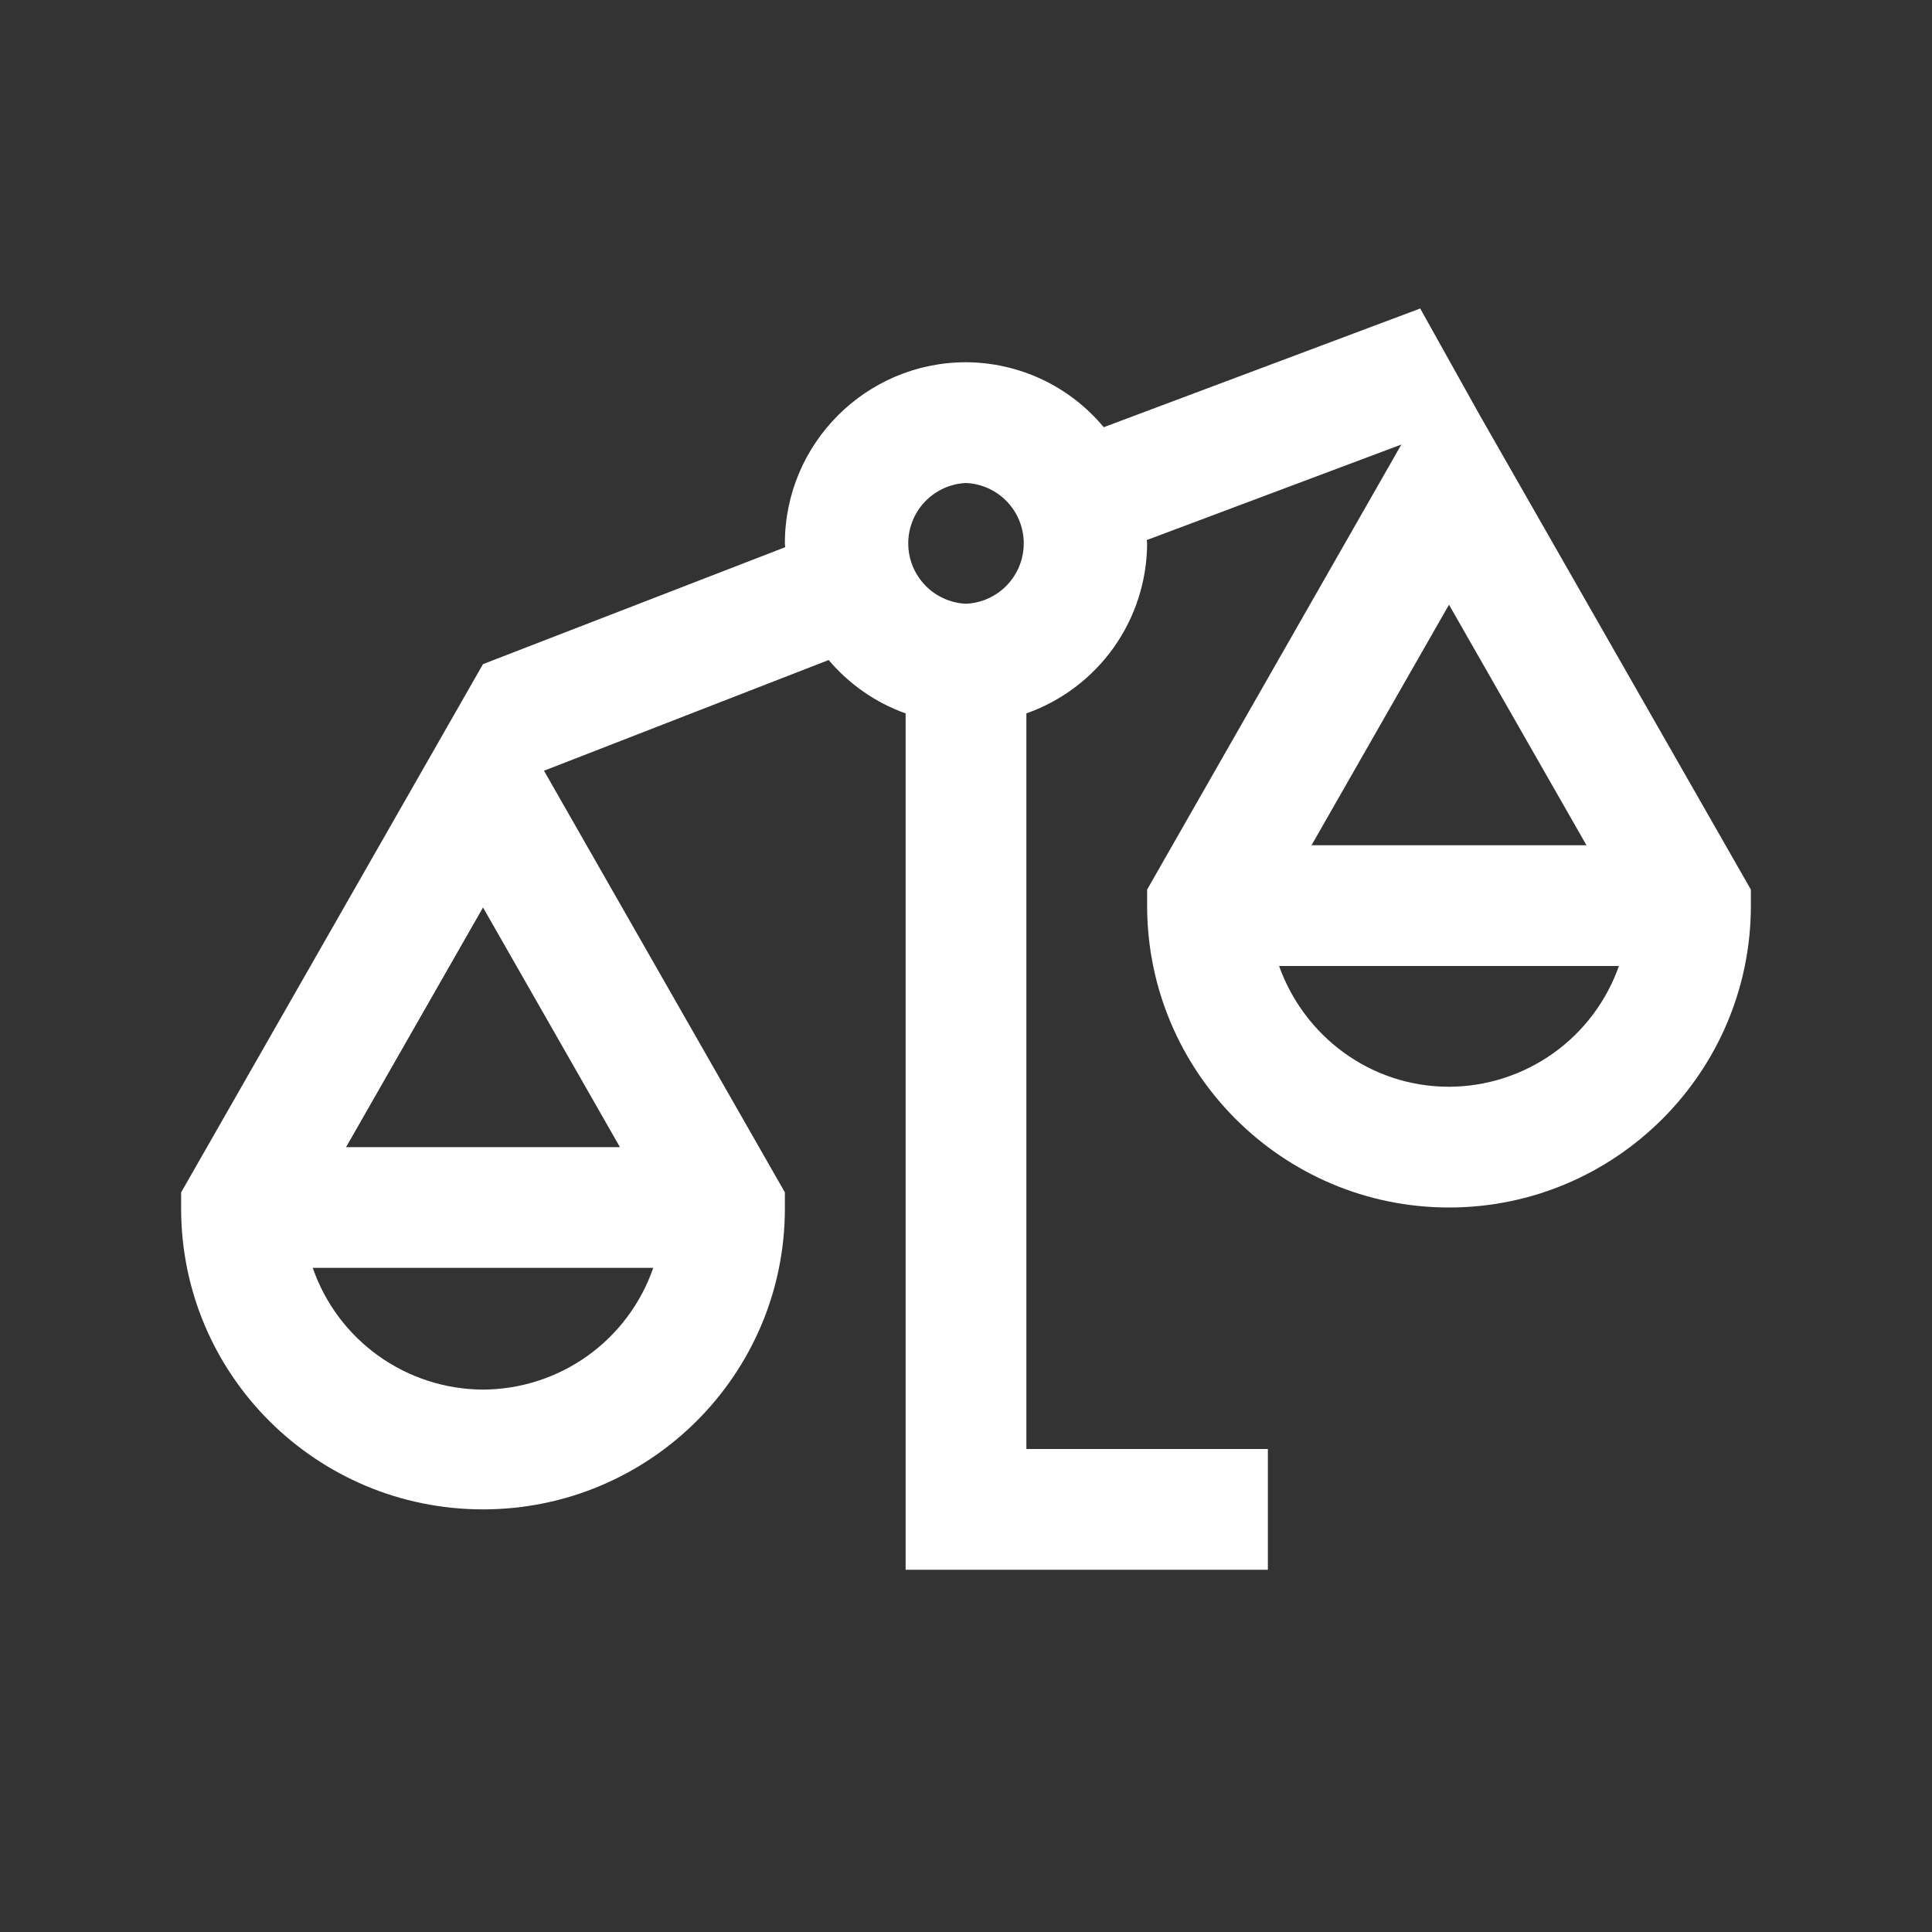
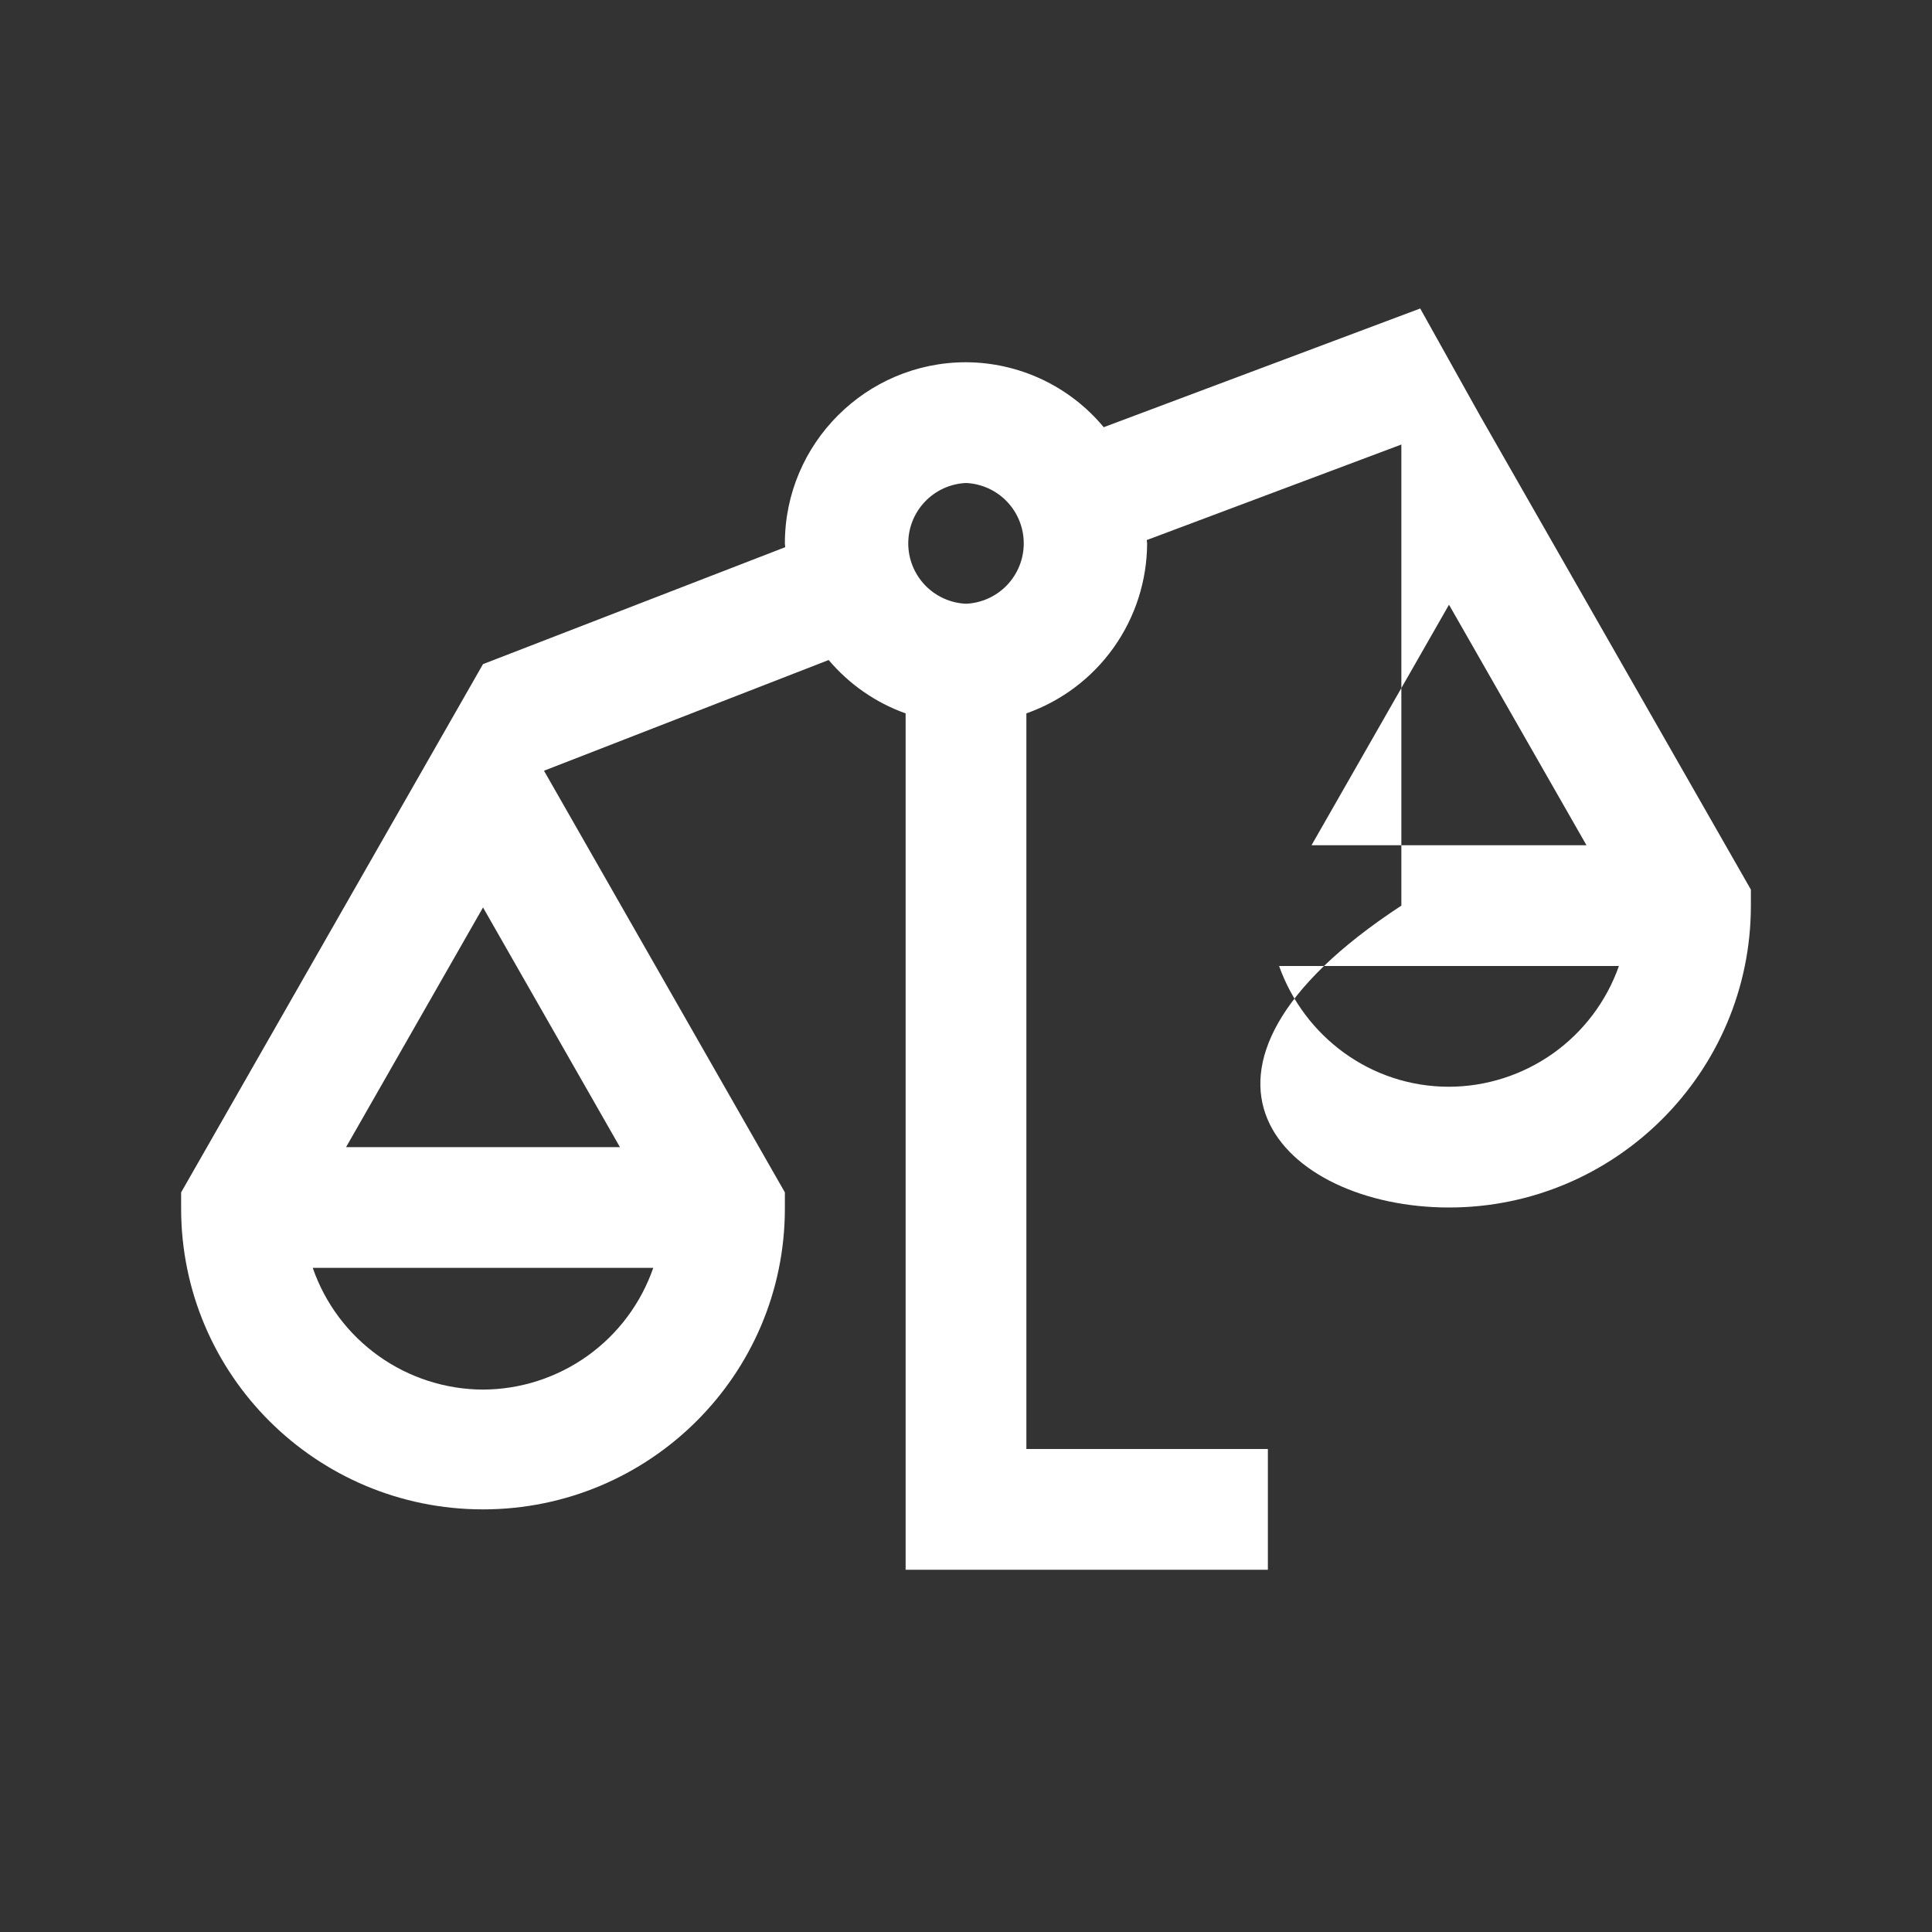
<svg xmlns="http://www.w3.org/2000/svg" width="56" height="56" viewBox="0 0 56 56" fill="none">
  <rect x="0" y="0" width="56" height="56" fill="#333333" stroke="none" />
-   <path d="M41.165 8.942L31.992 12.383C31.505 11.796 30.895 11.324 30.205 10.998C29.515 10.673 28.763 10.503 28 10.5C25.105 10.5 22.75 12.855 22.75 15.75C22.75 15.787 22.759 15.822 22.761 15.86L14 19.25L5.25 34.562V35.028C5.25 39.851 9.175 43.75 14 43.75C18.825 43.75 22.75 39.851 22.75 35.028V34.562L15.768 22.34L24.019 19.131C24.61 19.828 25.372 20.365 26.25 20.678V45.5H36.75V42H29.75V20.678C30.77 20.318 31.655 19.651 32.281 18.769C32.908 17.887 33.246 16.832 33.25 15.75C33.25 15.717 33.239 15.687 33.239 15.654L40.619 12.885L33.25 25.785V26.25C33.25 31.075 37.175 35 42 35C46.825 35 50.75 31.075 50.75 26.25V25.785L42.892 12.035L41.165 8.941V8.942ZM28 14C28.451 14.02 28.876 14.213 29.188 14.539C29.5 14.865 29.674 15.299 29.674 15.75C29.674 16.201 29.5 16.635 29.188 16.961C28.876 17.287 28.451 17.48 28 17.5C27.549 17.48 27.124 17.287 26.812 16.961C26.5 16.635 26.326 16.201 26.326 15.75C26.326 15.299 26.5 14.865 26.812 14.539C27.124 14.213 27.549 14.02 28 14ZM42 17.528L45.985 24.5H38.015L42 17.528ZM14 26.302L17.969 33.25H10.031L14 26.304V26.302ZM37.075 28H46.925C46.566 29.02 45.9 29.905 45.018 30.532C44.136 31.158 43.082 31.497 42 31.5C39.721 31.5 37.8 30.034 37.075 28ZM9.065 36.75H18.935C18.579 37.777 17.914 38.668 17.03 39.3C16.145 39.932 15.087 40.274 14 40.278C12.913 40.274 11.854 39.932 10.97 39.3C10.086 38.668 9.42 37.777 9.065 36.75Z" fill="white" />
+   <path d="M41.165 8.942L31.992 12.383C31.505 11.796 30.895 11.324 30.205 10.998C29.515 10.673 28.763 10.503 28 10.5C25.105 10.5 22.75 12.855 22.75 15.75C22.75 15.787 22.759 15.822 22.761 15.86L14 19.25L5.25 34.562V35.028C5.25 39.851 9.175 43.75 14 43.75C18.825 43.75 22.75 39.851 22.75 35.028V34.562L15.768 22.34L24.019 19.131C24.61 19.828 25.372 20.365 26.25 20.678V45.5H36.75V42H29.75V20.678C30.77 20.318 31.655 19.651 32.281 18.769C32.908 17.887 33.246 16.832 33.25 15.75C33.25 15.717 33.239 15.687 33.239 15.654L40.619 12.885V26.25C33.25 31.075 37.175 35 42 35C46.825 35 50.75 31.075 50.75 26.25V25.785L42.892 12.035L41.165 8.941V8.942ZM28 14C28.451 14.02 28.876 14.213 29.188 14.539C29.5 14.865 29.674 15.299 29.674 15.75C29.674 16.201 29.5 16.635 29.188 16.961C28.876 17.287 28.451 17.48 28 17.5C27.549 17.48 27.124 17.287 26.812 16.961C26.5 16.635 26.326 16.201 26.326 15.75C26.326 15.299 26.5 14.865 26.812 14.539C27.124 14.213 27.549 14.02 28 14ZM42 17.528L45.985 24.5H38.015L42 17.528ZM14 26.302L17.969 33.25H10.031L14 26.304V26.302ZM37.075 28H46.925C46.566 29.02 45.9 29.905 45.018 30.532C44.136 31.158 43.082 31.497 42 31.5C39.721 31.5 37.8 30.034 37.075 28ZM9.065 36.75H18.935C18.579 37.777 17.914 38.668 17.03 39.3C16.145 39.932 15.087 40.274 14 40.278C12.913 40.274 11.854 39.932 10.97 39.3C10.086 38.668 9.42 37.777 9.065 36.75Z" fill="white" />
</svg>